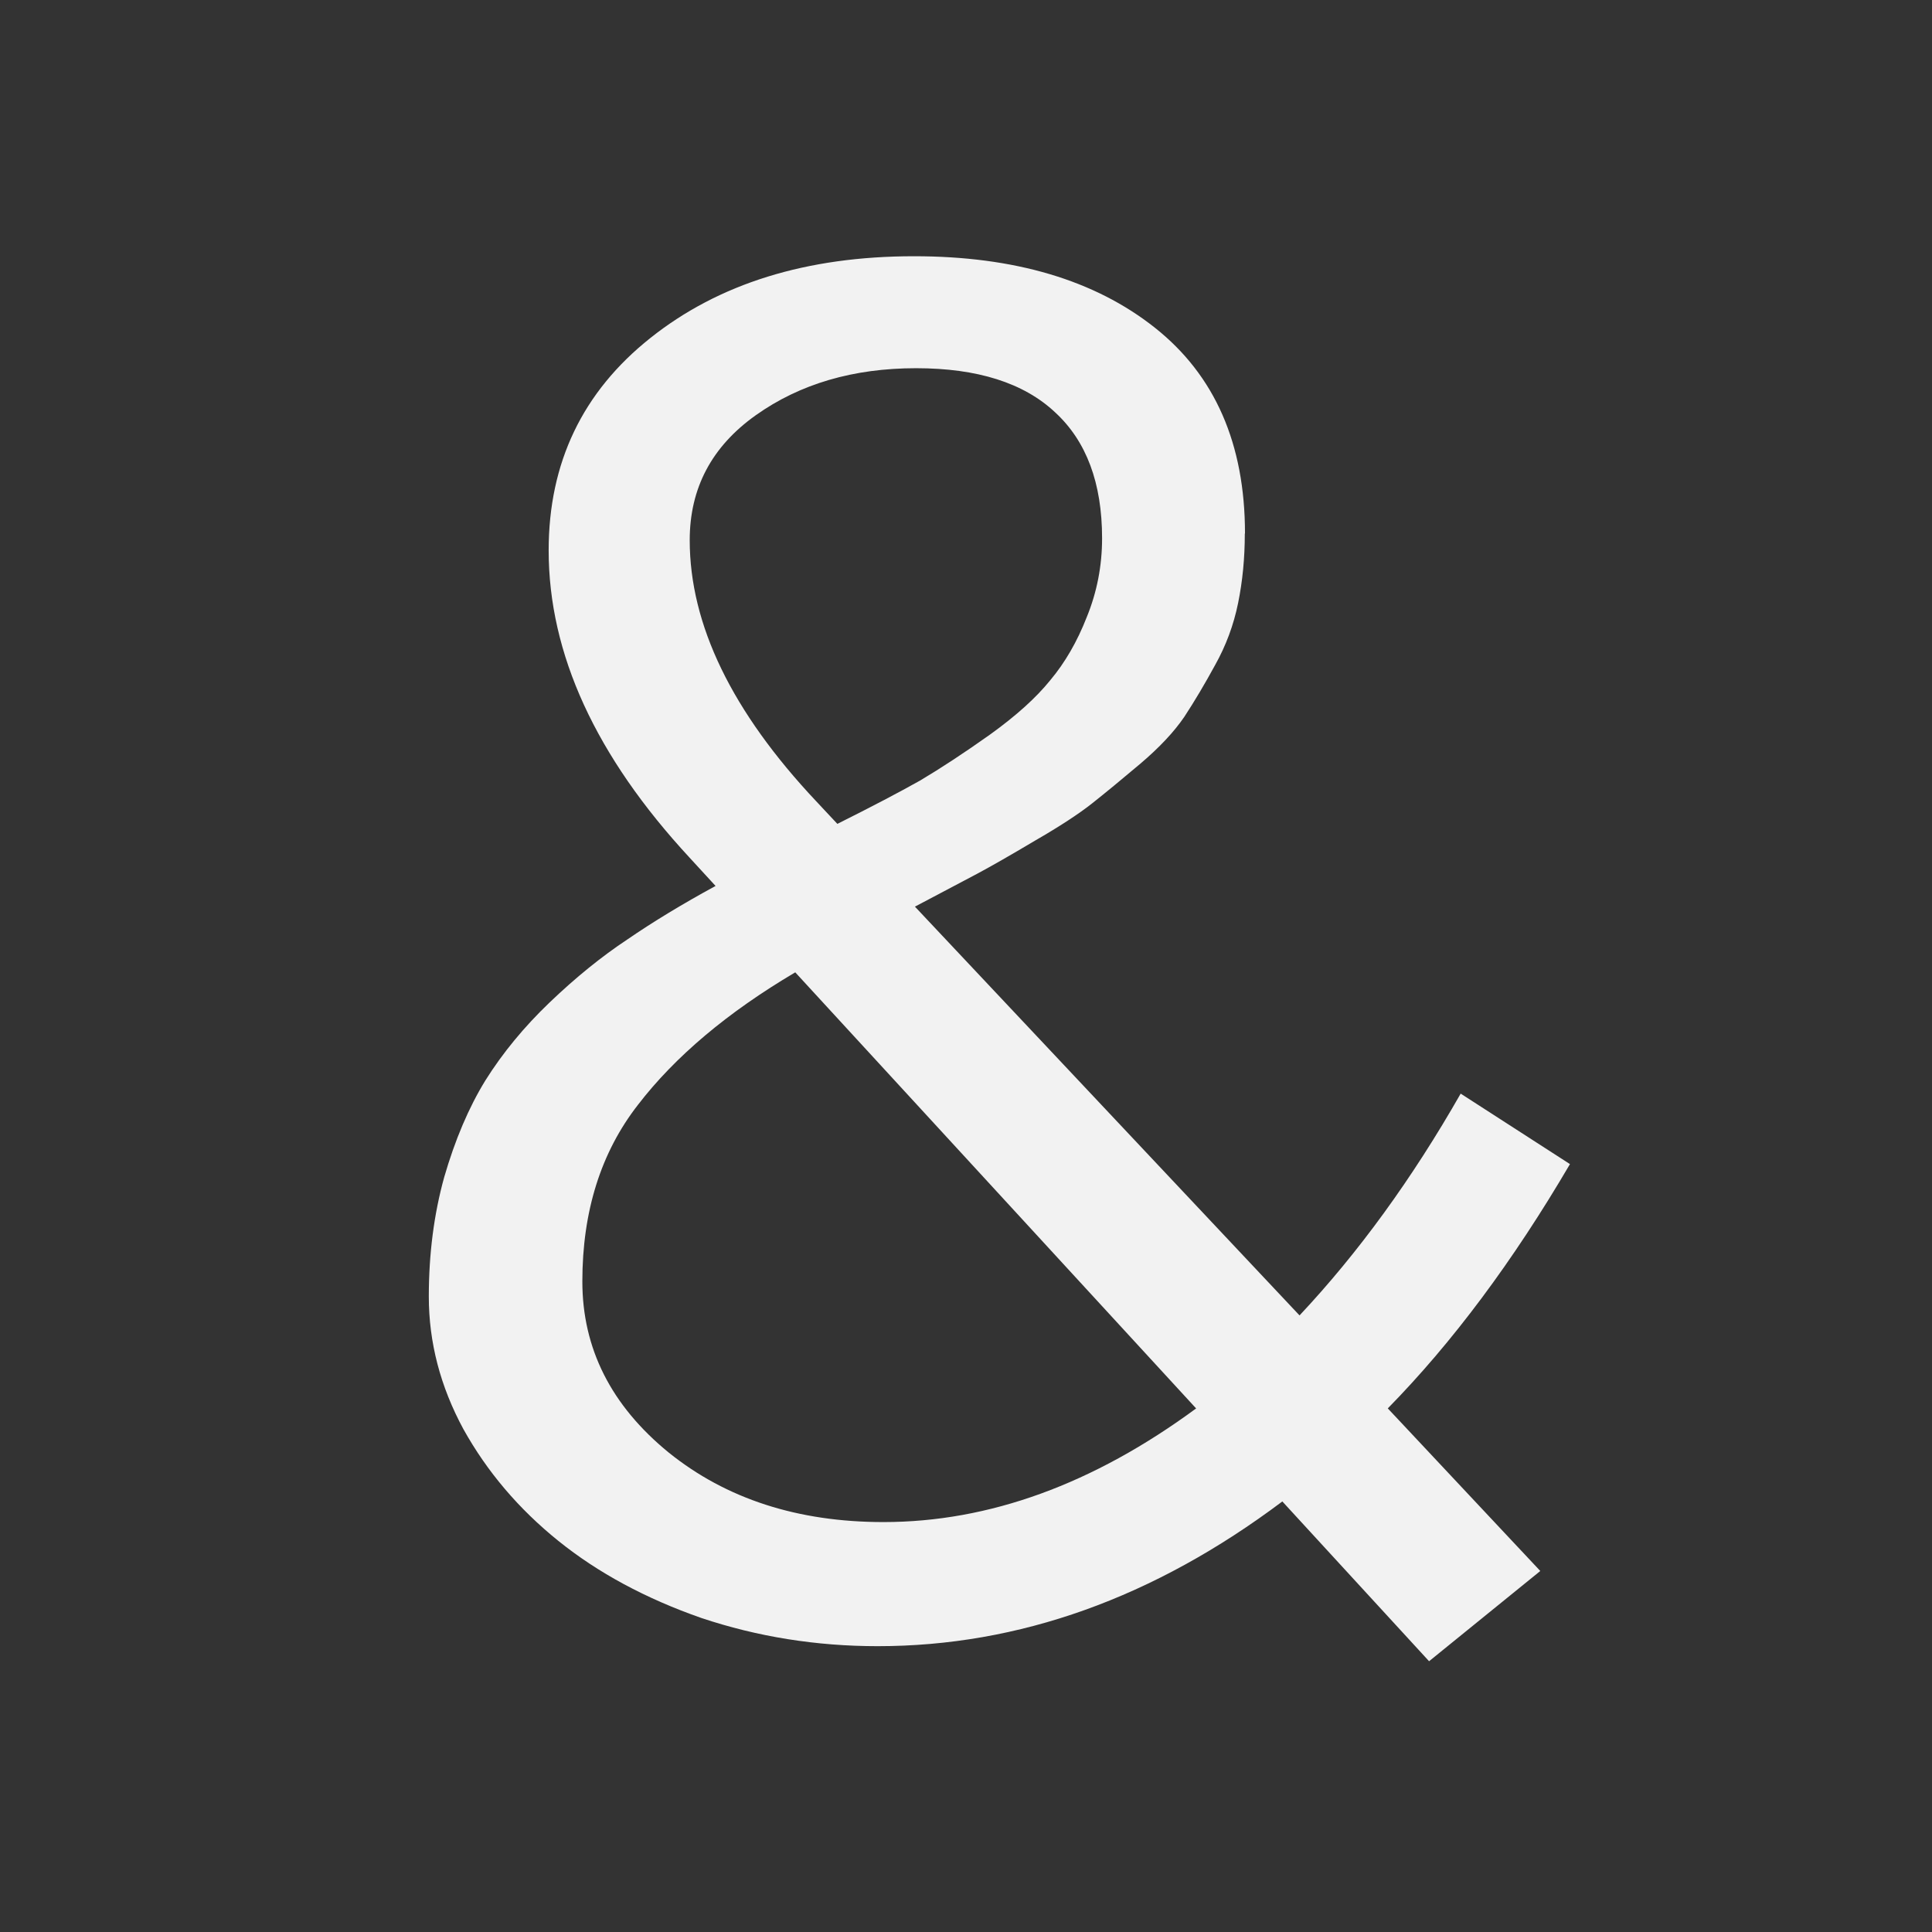
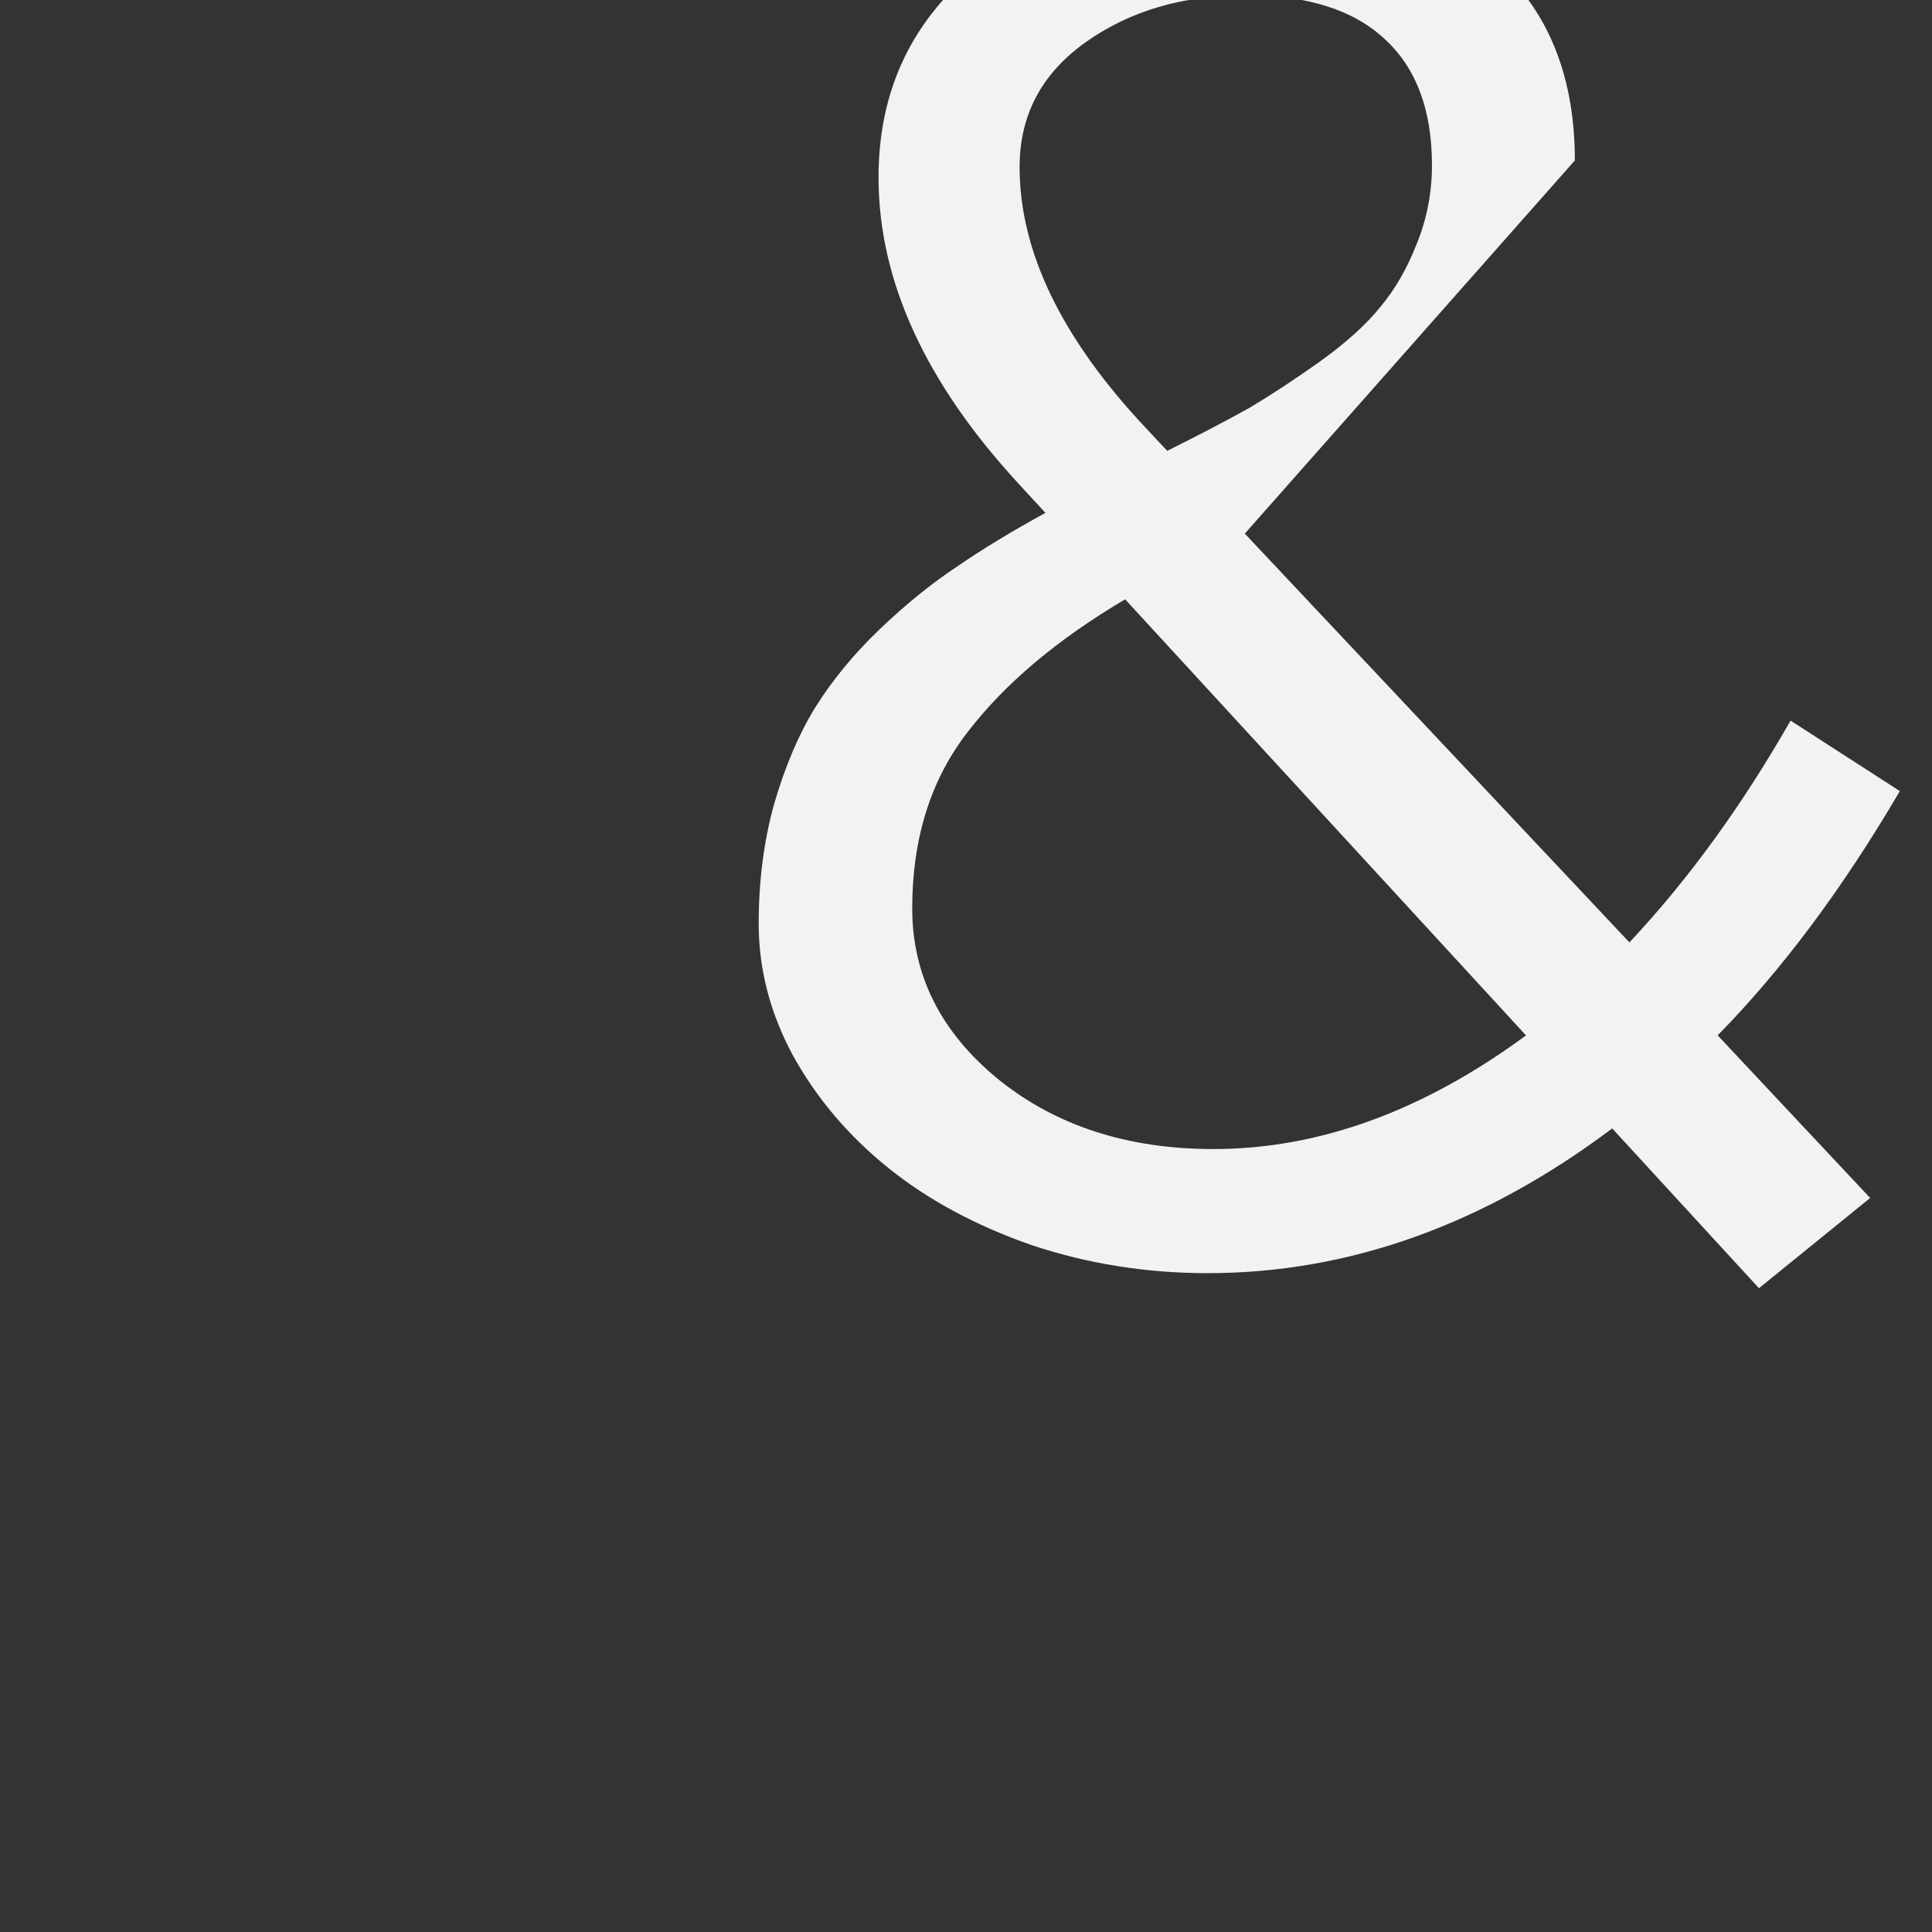
<svg xmlns="http://www.w3.org/2000/svg" viewBox="0 0 22 22">
  <rect x="0" y="0" width="22" height="22" fill="#333333" stroke="none" />
  <defs id="defs3051">
    <style type="text/css" id="current-color-scheme">
      .ColorScheme-Text {
        color:#f2f2f2;
      }
      </style>
  </defs>
-   <path style="fill:currentColor;fill-opacity:1;stroke:none" d="m338.865 540.292q0 .428-.077.813-.077.385-.264.725-.176.33-.352.604-.176.264-.505.549-.319.275-.549.461-.231.187-.659.439-.417.253-.659.385-.242.132-.714.385l4.406 4.779q1.011-1.099 1.846-2.593l1.252.824q-.978 1.703-2.087 2.856l1.747 1.901-1.274 1.055-1.681-1.868q-2.208 1.692-4.636 1.692-1.055 0-2.021-.33-.956-.341-1.637-.901-.681-.56-1.088-1.307-.396-.747-.396-1.549 0-.747.176-1.395.187-.659.472-1.132.297-.483.736-.912.45-.439.89-.736.439-.308 1.011-.626l-.297-.33q-1.615-1.78-1.615-3.593 0-1.538 1.165-2.483 1.176-.956 3.021-.956 1.725 0 2.758.835 1.033.835 1.033 2.406m-4.669 3.395q.582-.297.945-.505.363-.22.802-.538.45-.33.692-.637.253-.308.417-.736.176-.439.176-.923 0-.967-.538-1.472-.538-.516-1.593-.516-1.077 0-1.835.549-.758.549-.758 1.461 0 1.483 1.45 3.054l.242.264m4.109 6.833l-4.592-5.098q-1.165.703-1.802 1.549-.637.835-.637 2.065 0 1.176.989 2.0.989.813 2.461.813 1.813 0 3.582-1.329" transform="matrix(.994 0 0 .974-322.657-520.168)" class="ColorScheme-Text" />
+   <path style="fill:currentColor;fill-opacity:1;stroke:none" d="m338.865 540.292l4.406 4.779q1.011-1.099 1.846-2.593l1.252.824q-.978 1.703-2.087 2.856l1.747 1.901-1.274 1.055-1.681-1.868q-2.208 1.692-4.636 1.692-1.055 0-2.021-.33-.956-.341-1.637-.901-.681-.56-1.088-1.307-.396-.747-.396-1.549 0-.747.176-1.395.187-.659.472-1.132.297-.483.736-.912.45-.439.89-.736.439-.308 1.011-.626l-.297-.33q-1.615-1.78-1.615-3.593 0-1.538 1.165-2.483 1.176-.956 3.021-.956 1.725 0 2.758.835 1.033.835 1.033 2.406m-4.669 3.395q.582-.297.945-.505.363-.22.802-.538.45-.33.692-.637.253-.308.417-.736.176-.439.176-.923 0-.967-.538-1.472-.538-.516-1.593-.516-1.077 0-1.835.549-.758.549-.758 1.461 0 1.483 1.45 3.054l.242.264m4.109 6.833l-4.592-5.098q-1.165.703-1.802 1.549-.637.835-.637 2.065 0 1.176.989 2.0.989.813 2.461.813 1.813 0 3.582-1.329" transform="matrix(.994 0 0 .974-322.657-520.168)" class="ColorScheme-Text" />
</svg>